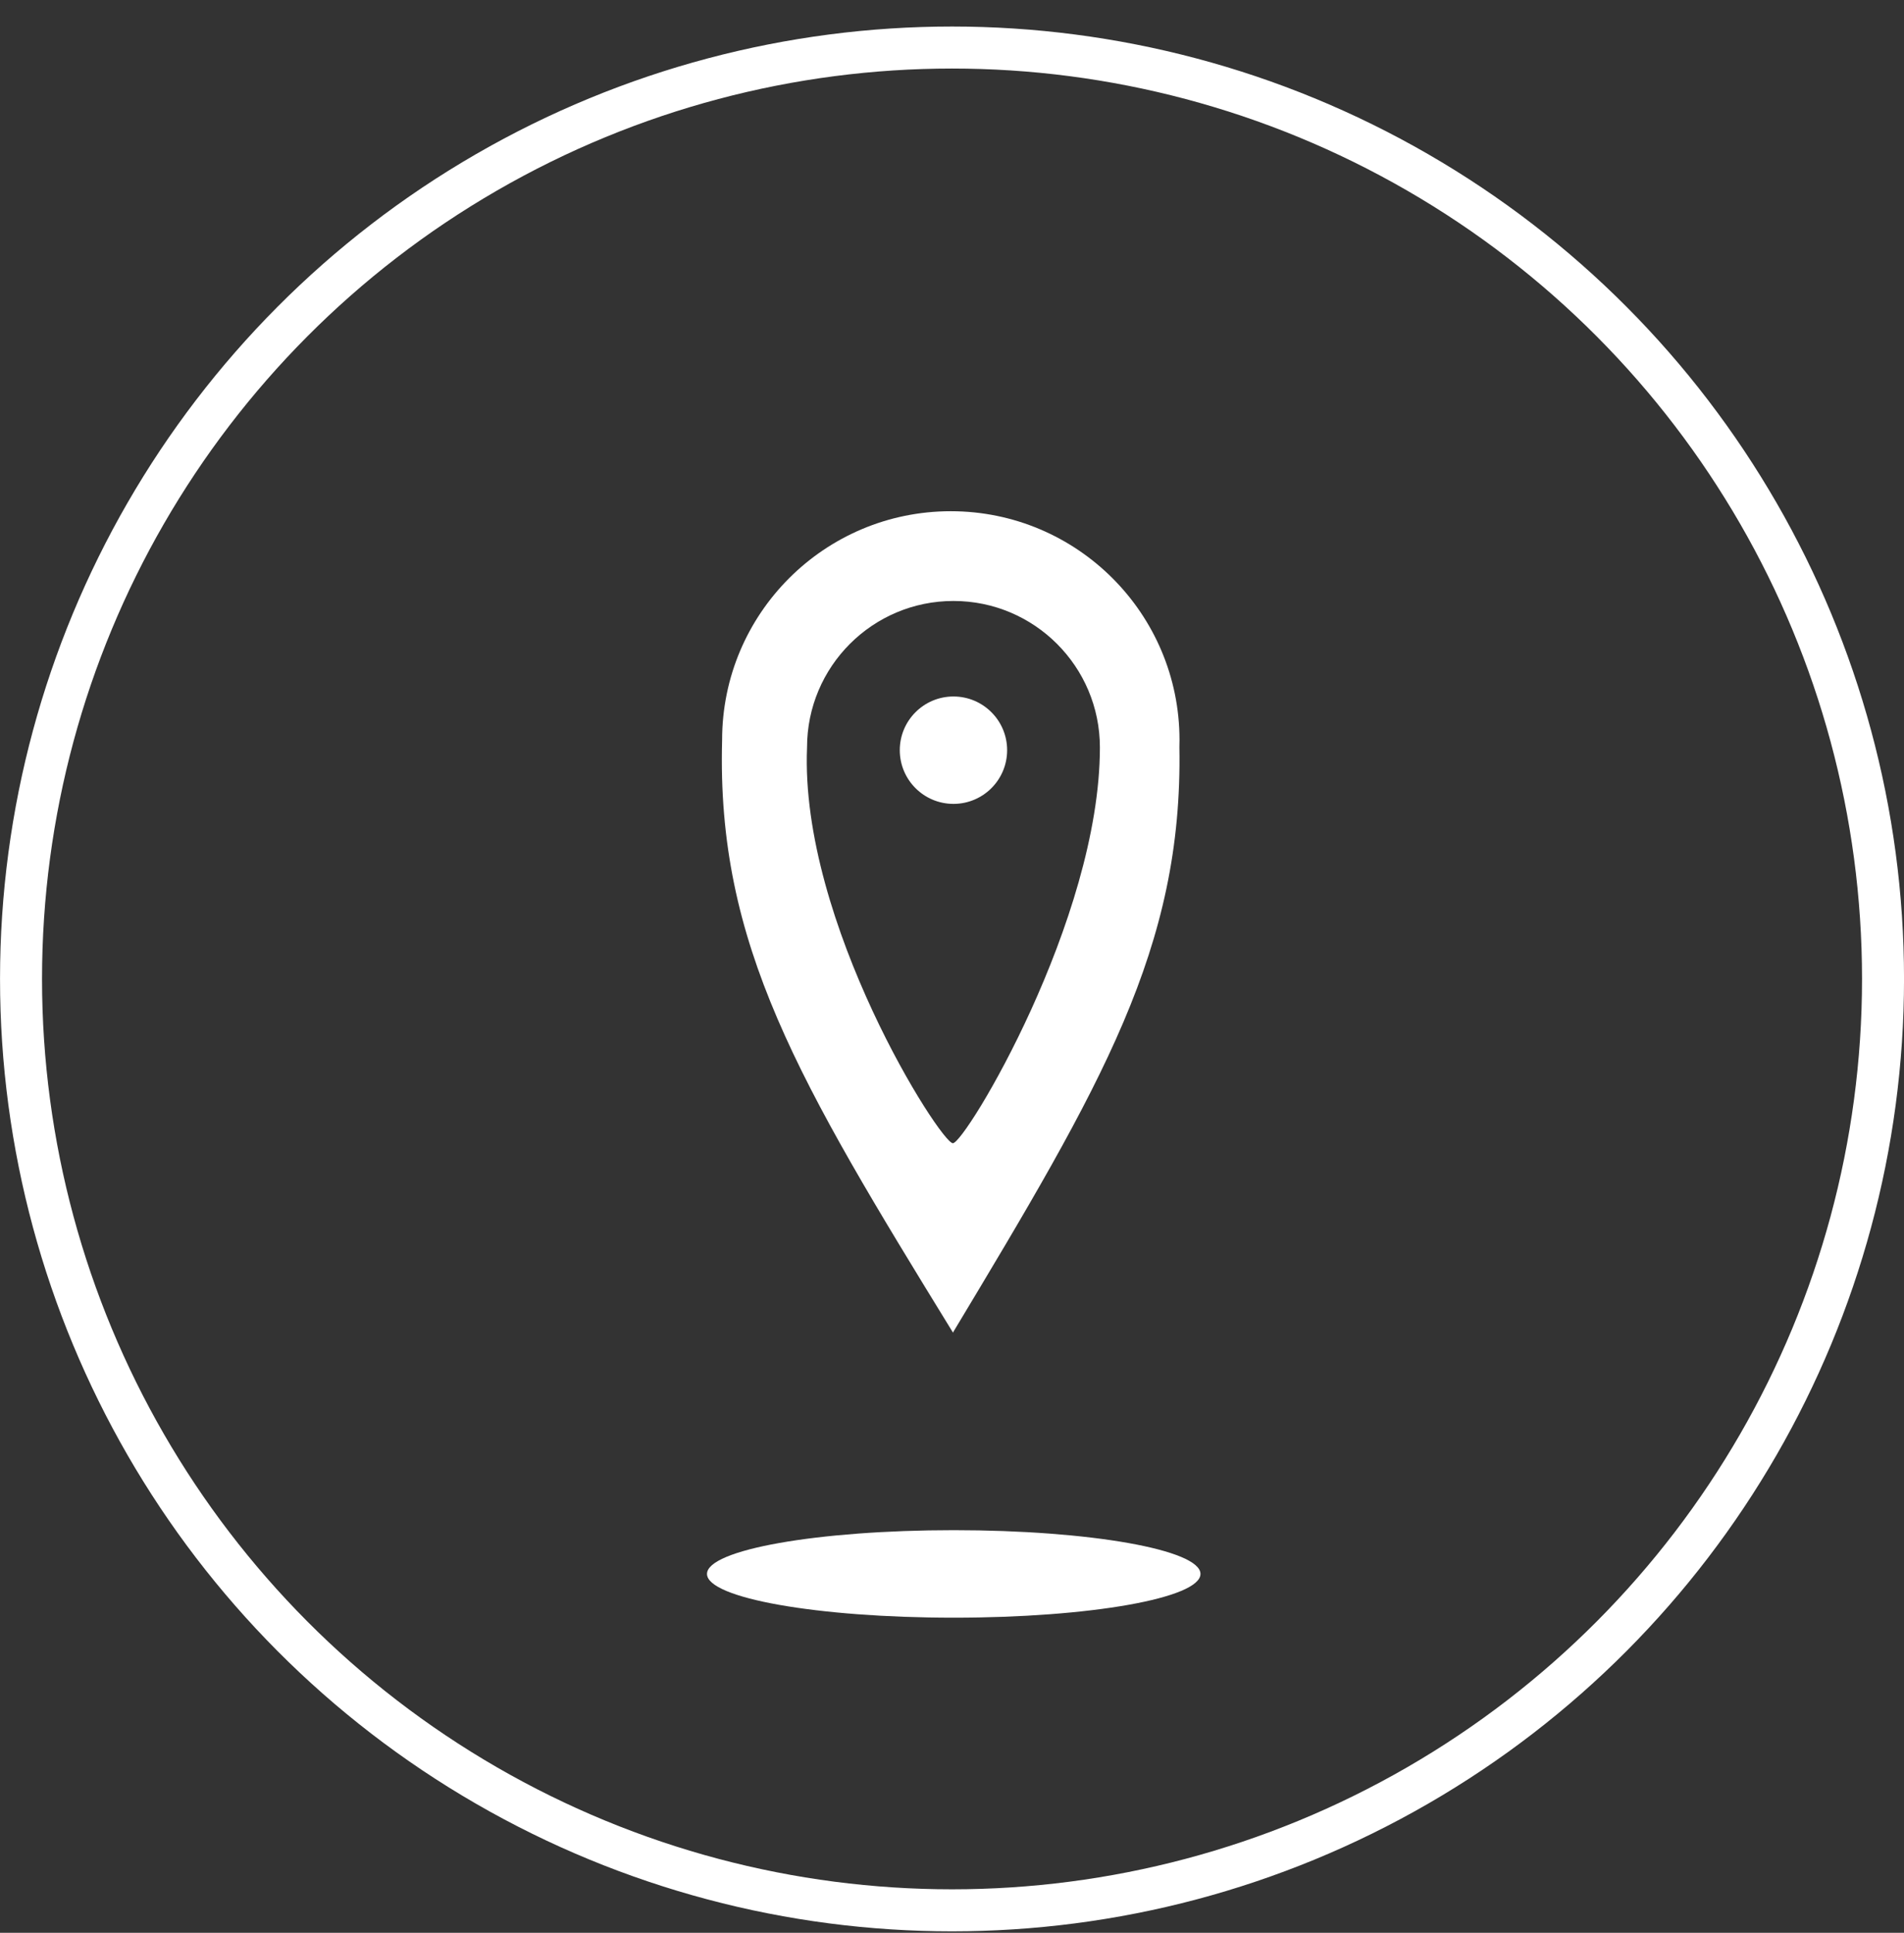
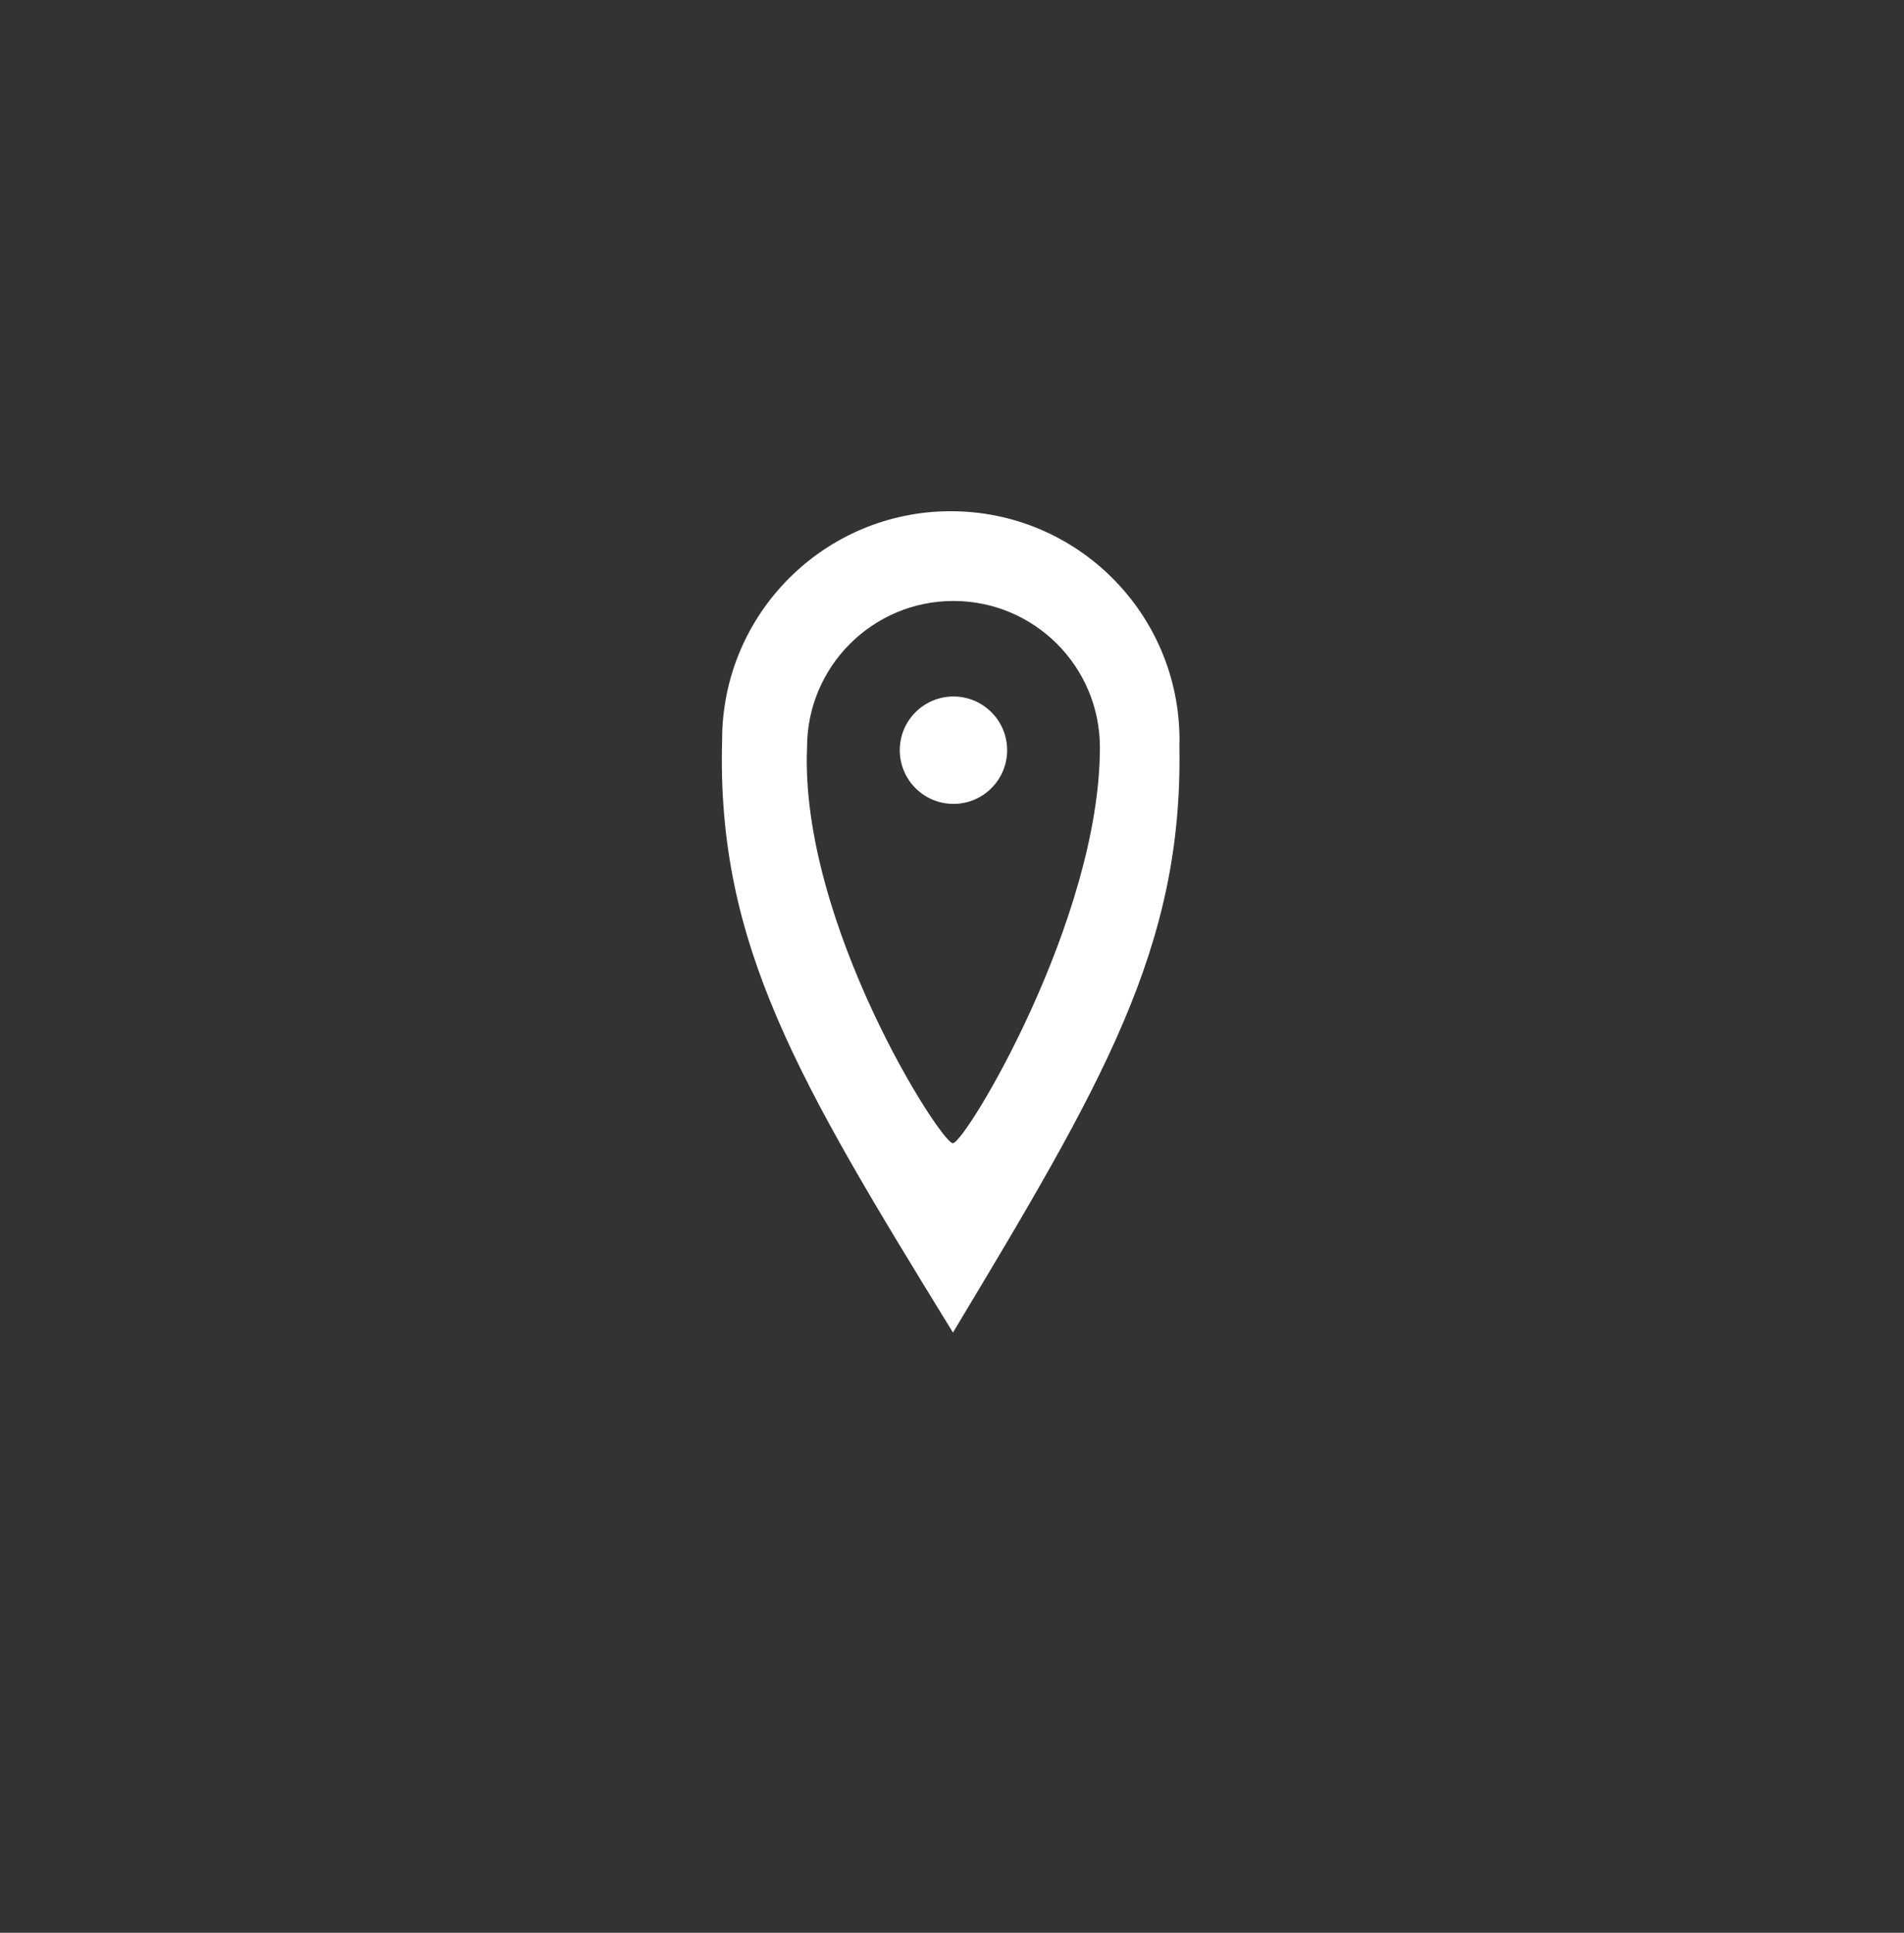
<svg xmlns="http://www.w3.org/2000/svg" width="68" height="69" viewBox="0 0 68 69" fill="none">
  <rect x="0" y="0" width="68" height="69" fill="#333333" stroke="none" />
-   <circle cx="34.001" cy="34.947" r="33.25" stroke="white" stroke-width="1.5" />
  <path fill-rule="evenodd" clip-rule="evenodd" d="M25.79 26.425L25.79 26.417C25.79 21.907 29.447 18.25 33.957 18.25C38.468 18.25 42.125 21.907 42.125 26.417C42.125 26.502 42.124 26.587 42.121 26.671C42.247 33.841 39.356 38.722 34.027 47.582V47.559C28.521 38.601 25.588 33.729 25.79 26.425ZM34.031 40.812C34.469 40.812 39.282 32.844 39.282 26.683C39.282 23.795 36.94 21.454 34.052 21.454C31.164 21.454 28.823 23.795 28.823 26.683C28.562 32.938 33.594 40.812 34.031 40.812Z" fill="white" />
  <circle cx="34.052" cy="26.781" r="1.917" fill="white" />
-   <ellipse cx="34.062" cy="56.188" rx="8.812" ry="1.562" fill="white" />
</svg>